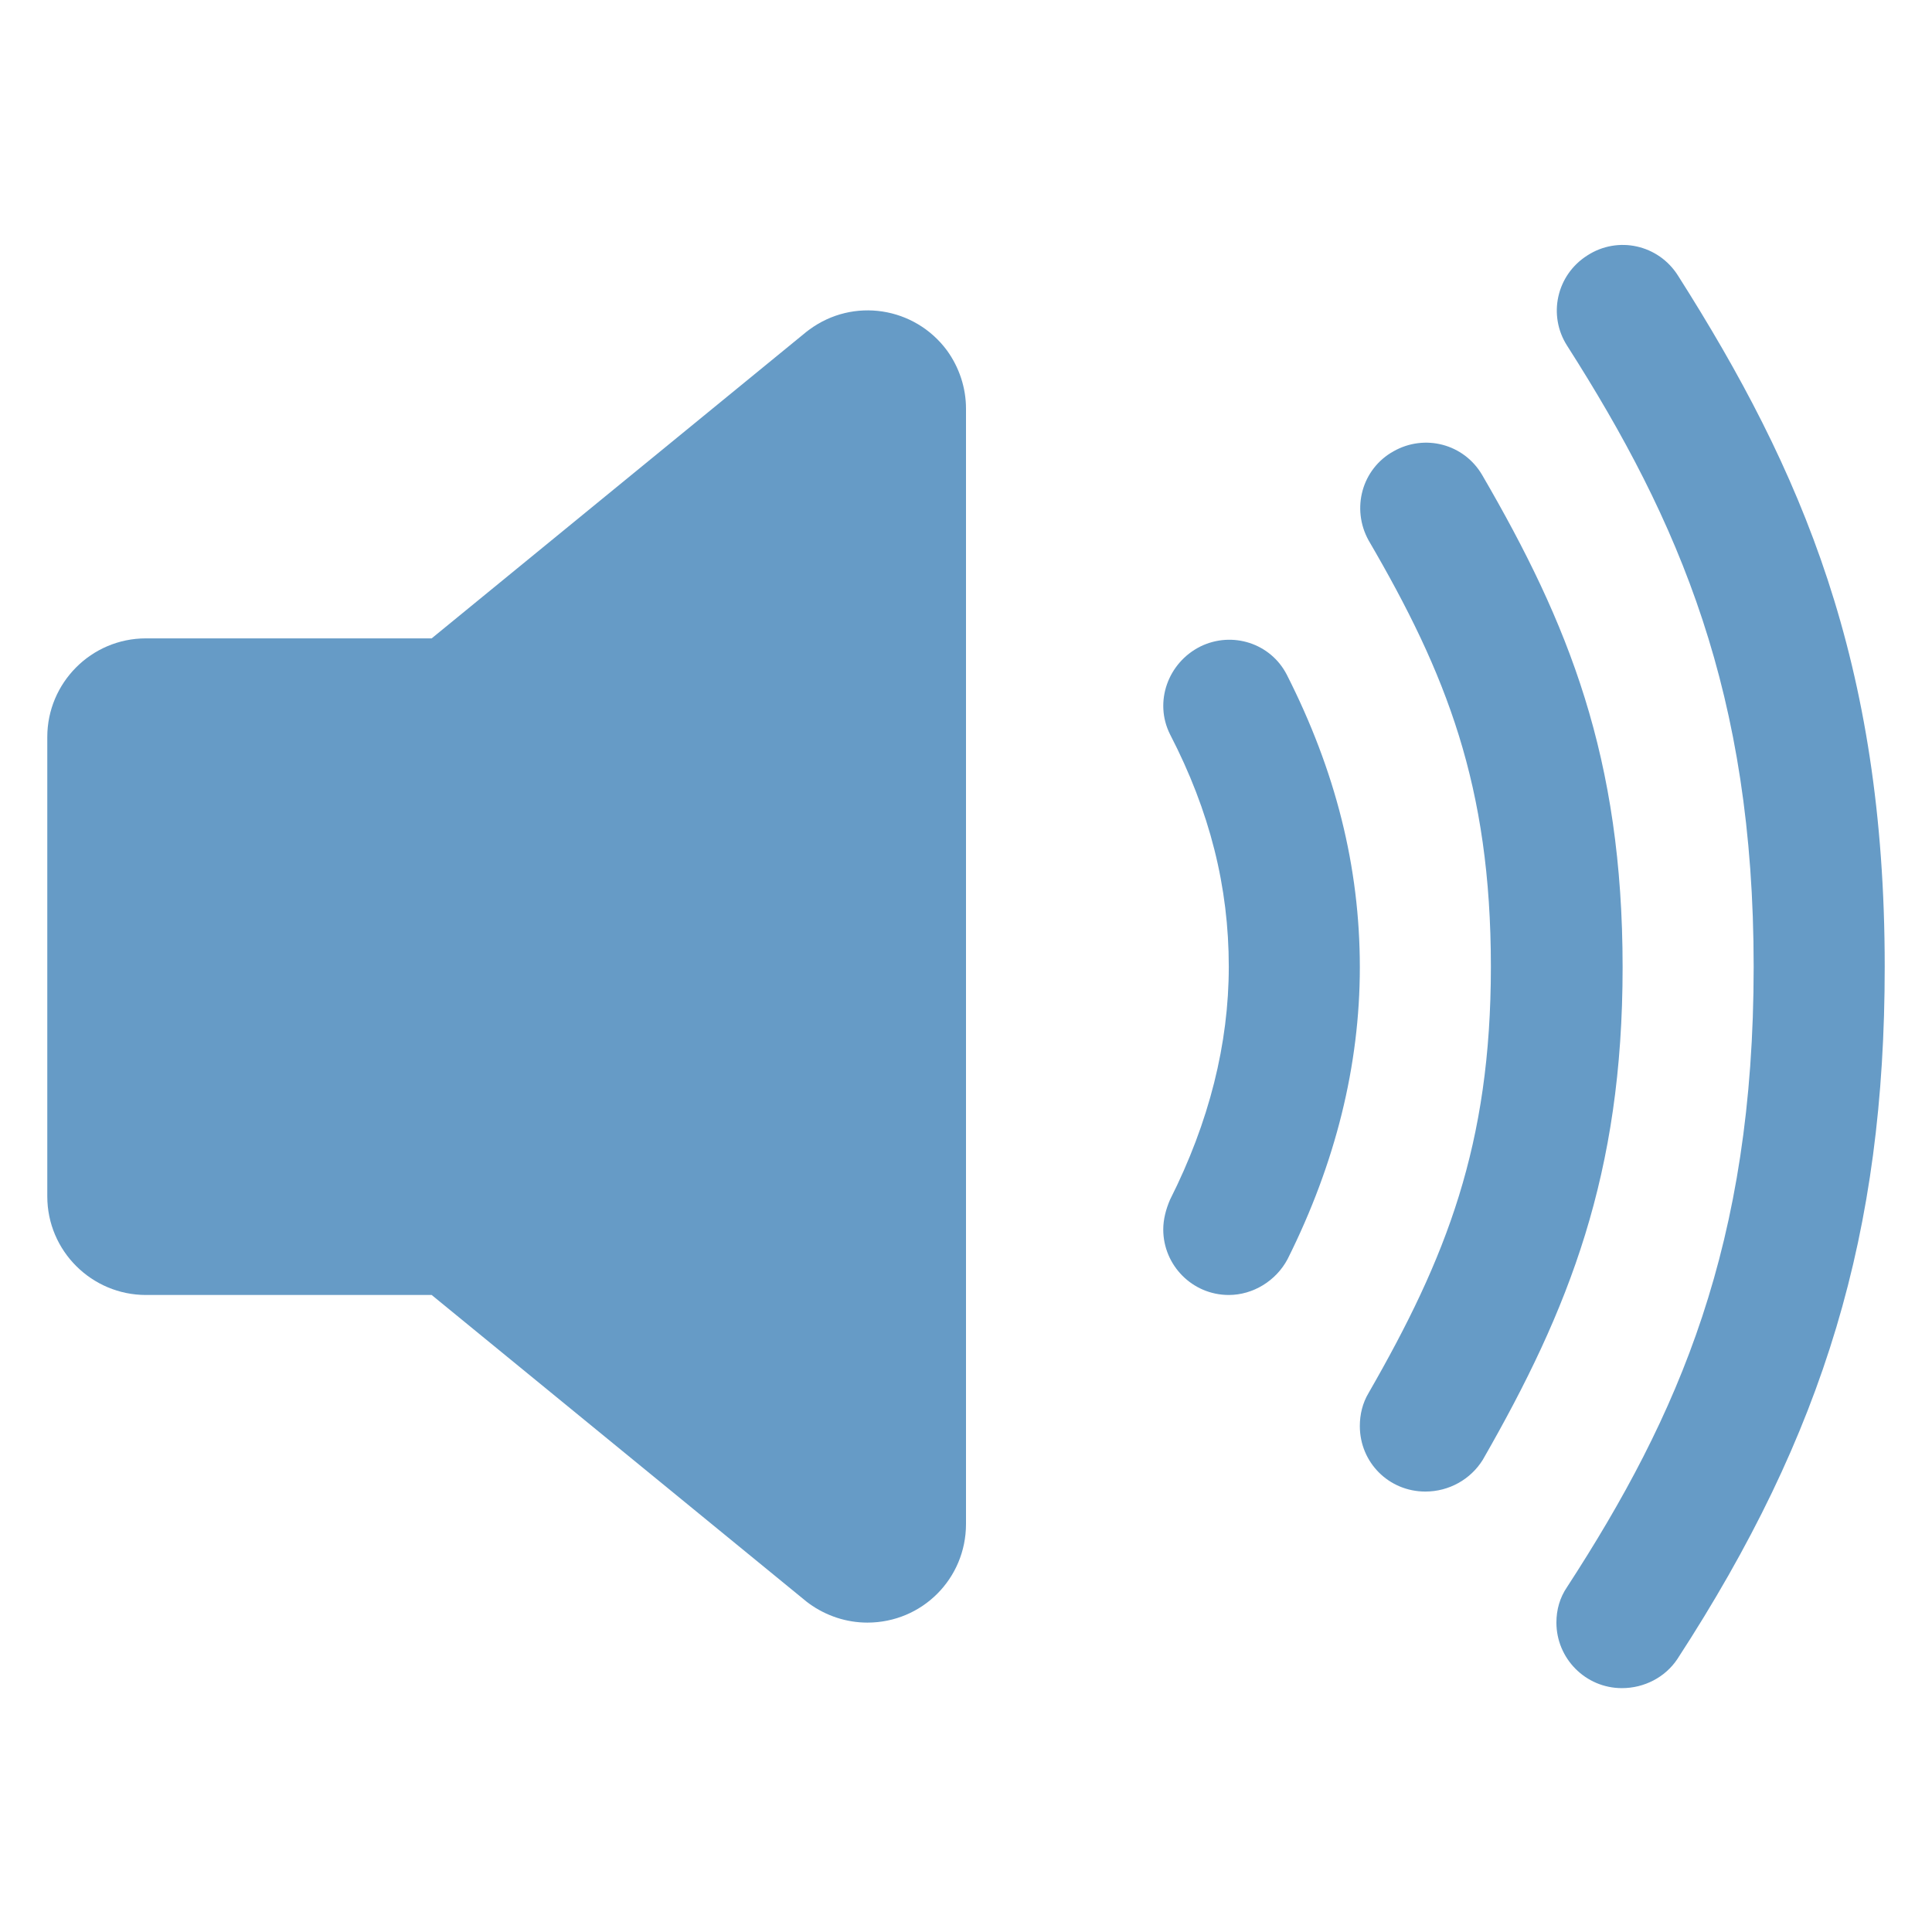
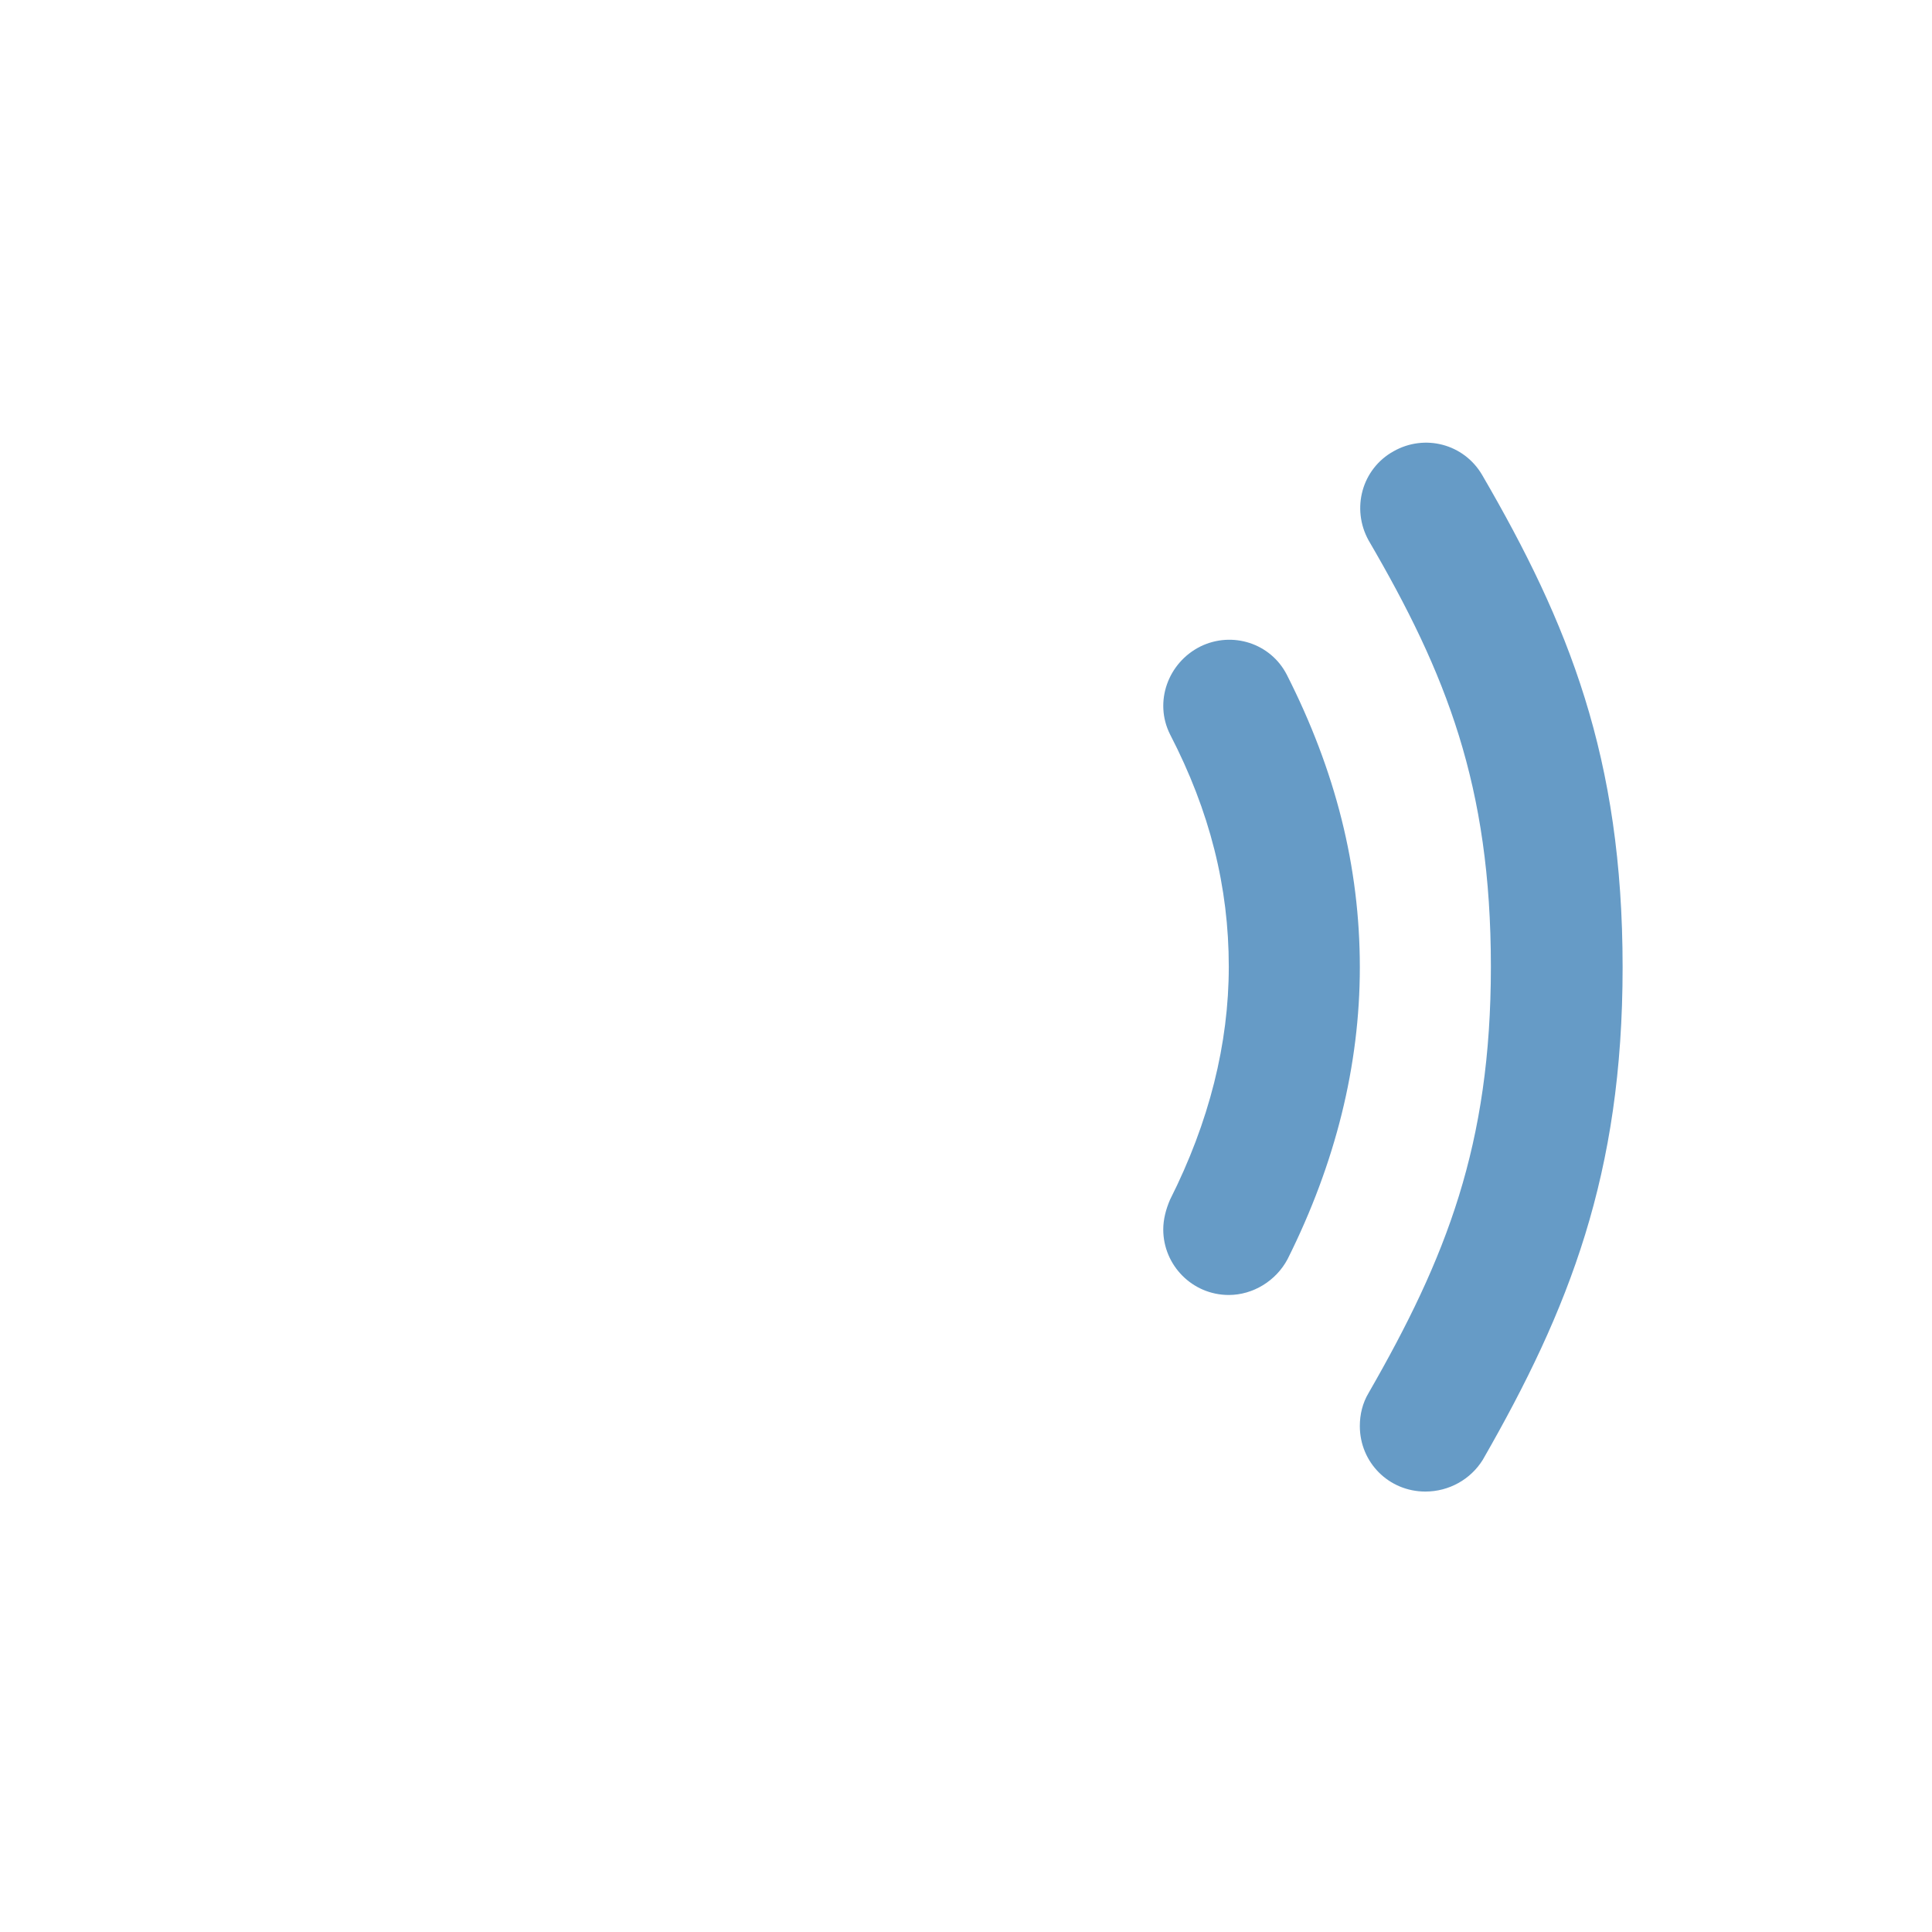
<svg xmlns="http://www.w3.org/2000/svg" version="1.1" id="Layer_1" x="0px" y="0px" viewBox="0 0 286 286" style="enable-background:new 0 0 286 286;" xml:space="preserve">
  <style type="text/css"> .st0{fill:#669BC6;} </style>
-   <path class="st0" d="M128.4,240.2c-3.1,0-6.1-1-8.6-2.8c-0.1-0.1-0.3-0.2-0.4-0.3l-55.5-45.4H21.6c-8,0-14.6-6.5-14.6-14.6v-68 c0-8,6.5-14.6,14.6-14.6h42.3l55.5-45.4c0.1-0.1,0.3-0.2,0.4-0.3c6.5-4.8,15.6-3.4,20.4,3.1c1.8,2.5,2.8,5.5,2.8,8.6v165.1 C143,233.7,136.5,240.2,128.4,240.2z" />
  <path class="st0" d="M181.9,191.7c-5.4,0-9.7-4.4-9.7-9.7c0-1.5,0.4-3,1-4.4c5.8-11.5,8.7-23.1,8.7-34.5c0-11.8-2.8-23-8.7-34.4 c-2.4-4.8-0.3-10.6,4.5-13c4.7-2.3,10.4-0.5,12.8,4.2c7.2,14.2,10.8,28.4,10.8,43.3c0,14.5-3.6,29-10.7,43.2 C188.9,189.6,185.5,191.7,181.9,191.7z" />
  <path class="st0" d="M211,220.8c-5.4,0-9.7-4.3-9.7-9.7c0-1.7,0.4-3.4,1.3-4.9c11.5-20,18.1-36.7,18.1-63.1 c0-26.8-6.6-43.4-18.1-63.1c-2.6-4.7-1-10.6,3.7-13.2c4.6-2.6,10.4-1.1,13.1,3.5c12.8,22,20.8,41.8,20.8,72.9 c0,30.6-7.9,50.6-20.7,72.9C217.7,219,214.5,220.8,211,220.8z" />
-   <path class="st0" d="M240.1,249.9c-5.4,0-9.7-4.4-9.7-9.7c0-1.9,0.5-3.7,1.6-5.3c16.5-25.4,27.6-50.7,27.6-91.8 c0-40.4-11-65.9-27.6-91.9c-2.9-4.5-1.6-10.5,3-13.4c4.5-2.9,10.5-1.6,13.4,3C266.7,69.6,279,98,279,143.1c0,39.3-8.9,69-30.7,102.5 C246.5,248.3,243.4,249.9,240.1,249.9z" />
</svg>